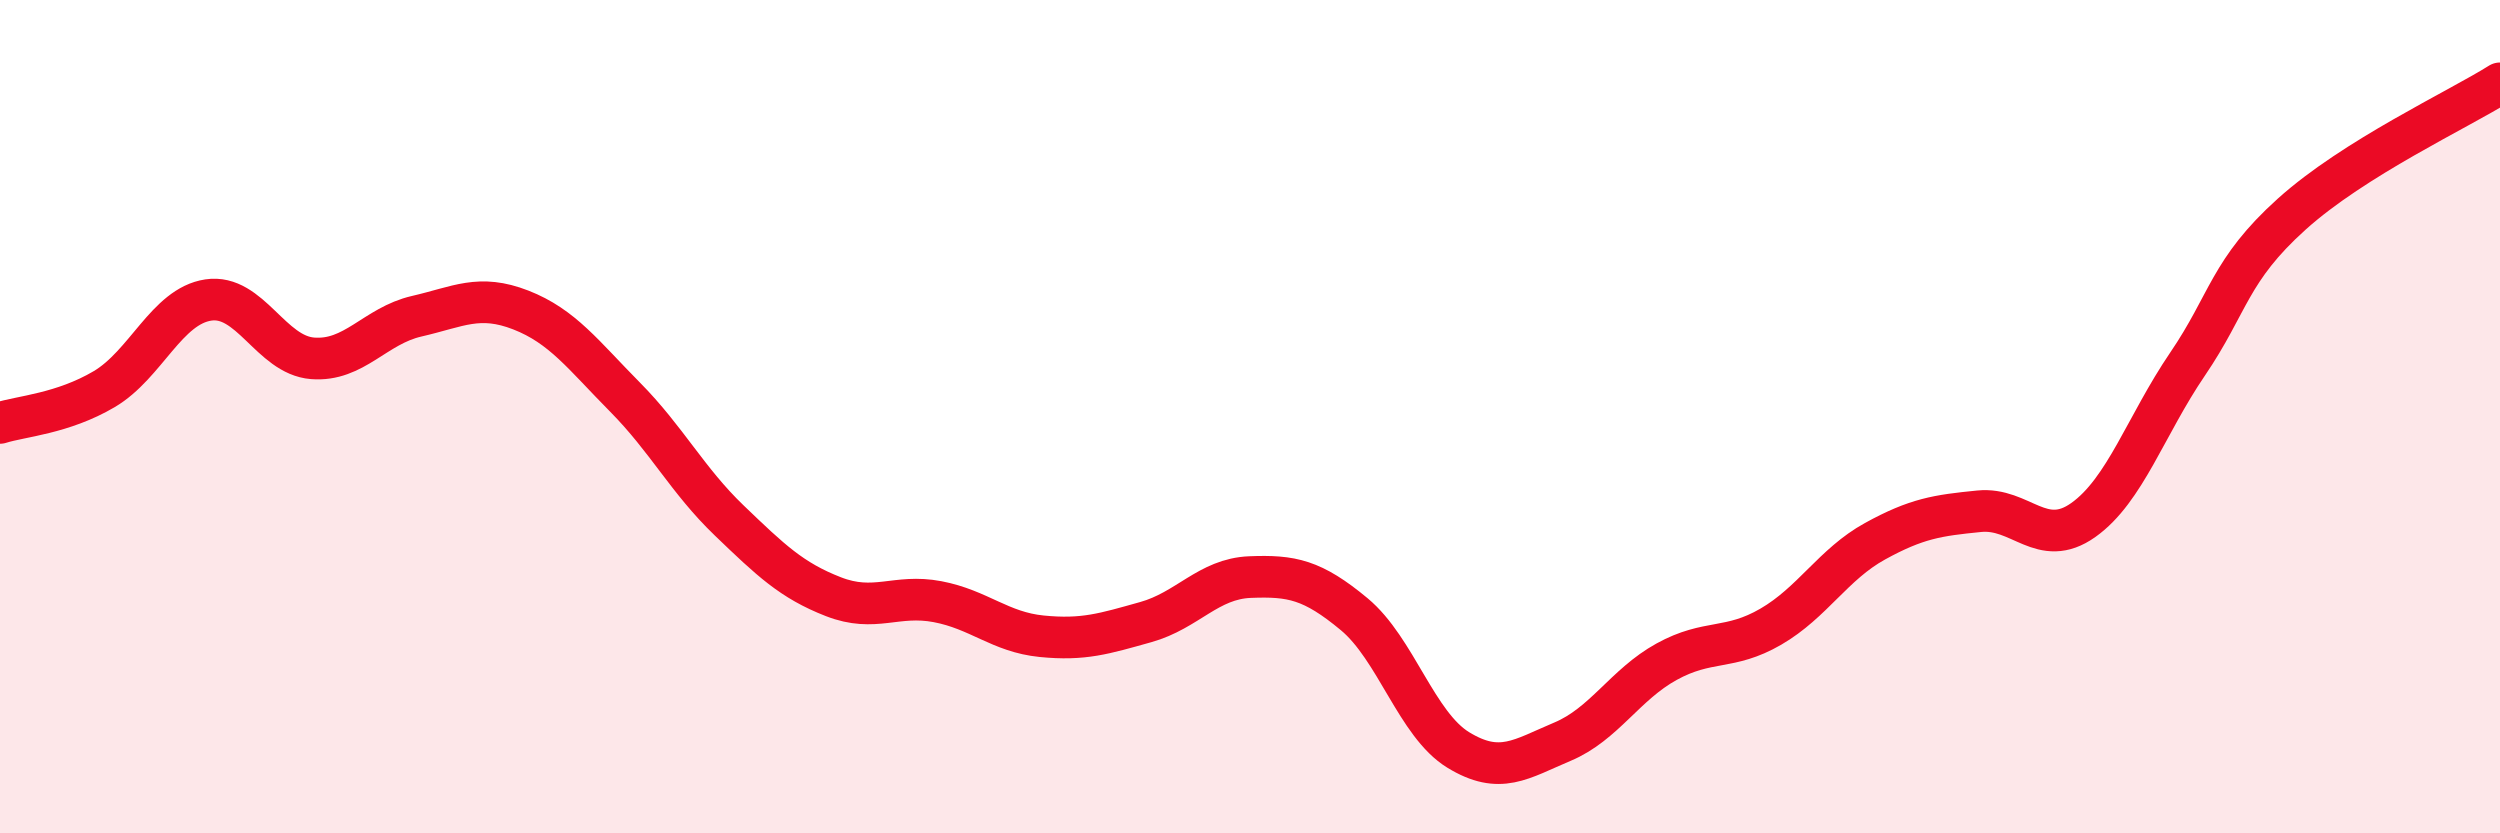
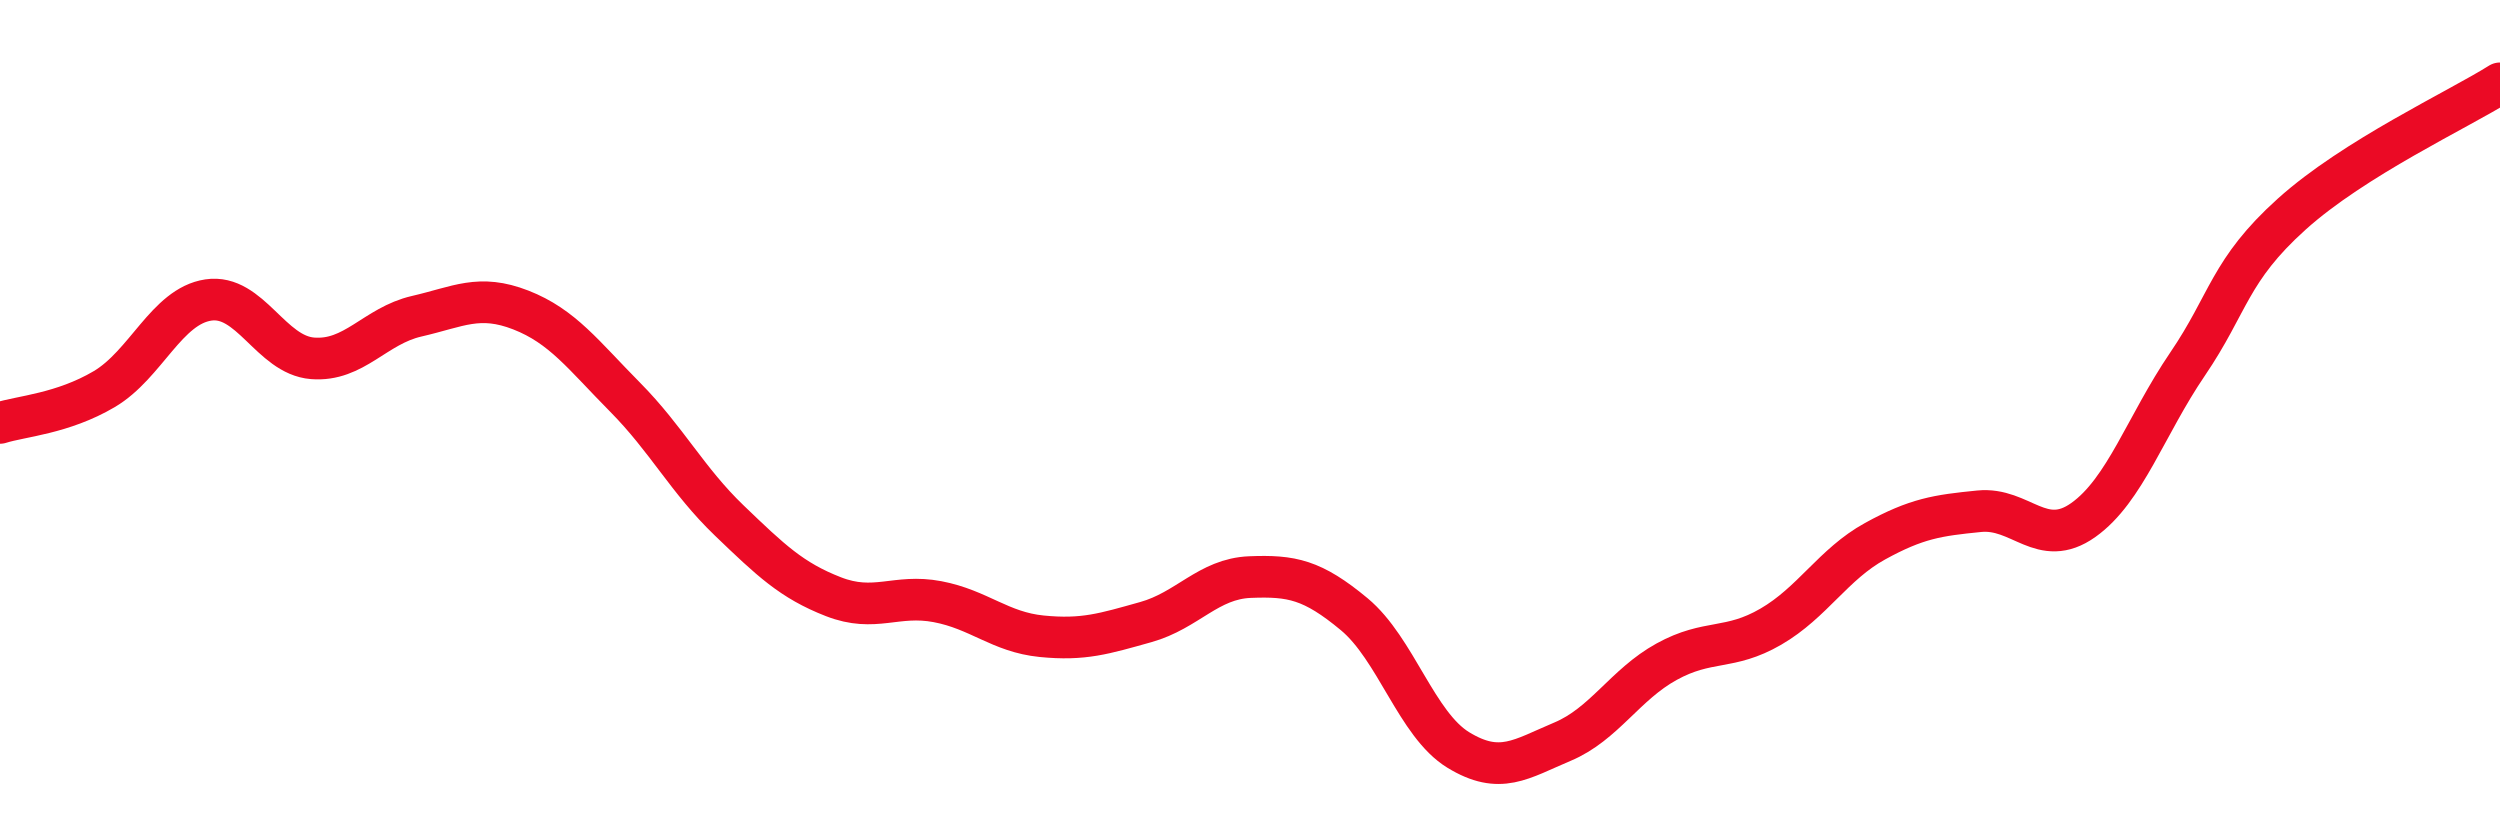
<svg xmlns="http://www.w3.org/2000/svg" width="60" height="20" viewBox="0 0 60 20">
-   <path d="M 0,10.15 C 0.5,9.99 1.5,9.93 2.5,9.34 C 3.5,8.75 4,7.35 5,7.2 C 6,7.05 6.5,8.52 7.5,8.6 C 8.5,8.68 9,7.82 10,7.59 C 11,7.36 11.5,7.05 12.5,7.44 C 13.5,7.83 14,8.52 15,9.53 C 16,10.54 16.5,11.53 17.5,12.49 C 18.5,13.45 19,13.93 20,14.32 C 21,14.71 21.5,14.25 22.5,14.44 C 23.5,14.63 24,15.17 25,15.27 C 26,15.37 26.5,15.21 27.5,14.93 C 28.5,14.65 29,13.89 30,13.85 C 31,13.81 31.5,13.91 32.5,14.74 C 33.5,15.57 34,17.39 35,18 C 36,18.61 36.5,18.22 37.5,17.8 C 38.5,17.38 39,16.43 40,15.88 C 41,15.33 41.5,15.62 42.5,15.04 C 43.5,14.46 44,13.54 45,12.99 C 46,12.44 46.5,12.37 47.5,12.27 C 48.5,12.17 49,13.19 50,12.48 C 51,11.77 51.5,10.21 52.5,8.74 C 53.5,7.27 53.5,6.49 55,5.14 C 56.5,3.79 59,2.63 60,2L60 20L0 20Z" fill="#EB0A25" opacity="0.1" stroke-linecap="round" stroke-linejoin="round" />
  <path d="M 0,10.15 C 0.5,9.99 1.5,9.93 2.5,9.34 C 3.5,8.75 4,7.35 5,7.2 C 6,7.05 6.5,8.52 7.5,8.6 C 8.5,8.68 9,7.82 10,7.59 C 11,7.36 11.5,7.05 12.5,7.44 C 13.5,7.83 14,8.52 15,9.53 C 16,10.54 16.5,11.53 17.5,12.49 C 18.5,13.45 19,13.93 20,14.32 C 21,14.71 21.5,14.25 22.5,14.44 C 23.5,14.63 24,15.17 25,15.27 C 26,15.37 26.5,15.21 27.5,14.93 C 28.5,14.65 29,13.89 30,13.85 C 31,13.81 31.5,13.91 32.5,14.74 C 33.5,15.57 34,17.39 35,18 C 36,18.61 36.5,18.22 37.5,17.8 C 38.5,17.38 39,16.43 40,15.88 C 41,15.33 41.5,15.62 42.5,15.04 C 43.5,14.46 44,13.54 45,12.99 C 46,12.44 46.5,12.37 47.5,12.27 C 48.5,12.17 49,13.19 50,12.48 C 51,11.77 51.5,10.21 52.5,8.74 C 53.5,7.27 53.5,6.49 55,5.14 C 56.5,3.79 59,2.63 60,2" stroke="#EB0A25" stroke-width="1" fill="none" stroke-linecap="round" stroke-linejoin="round" />
</svg>